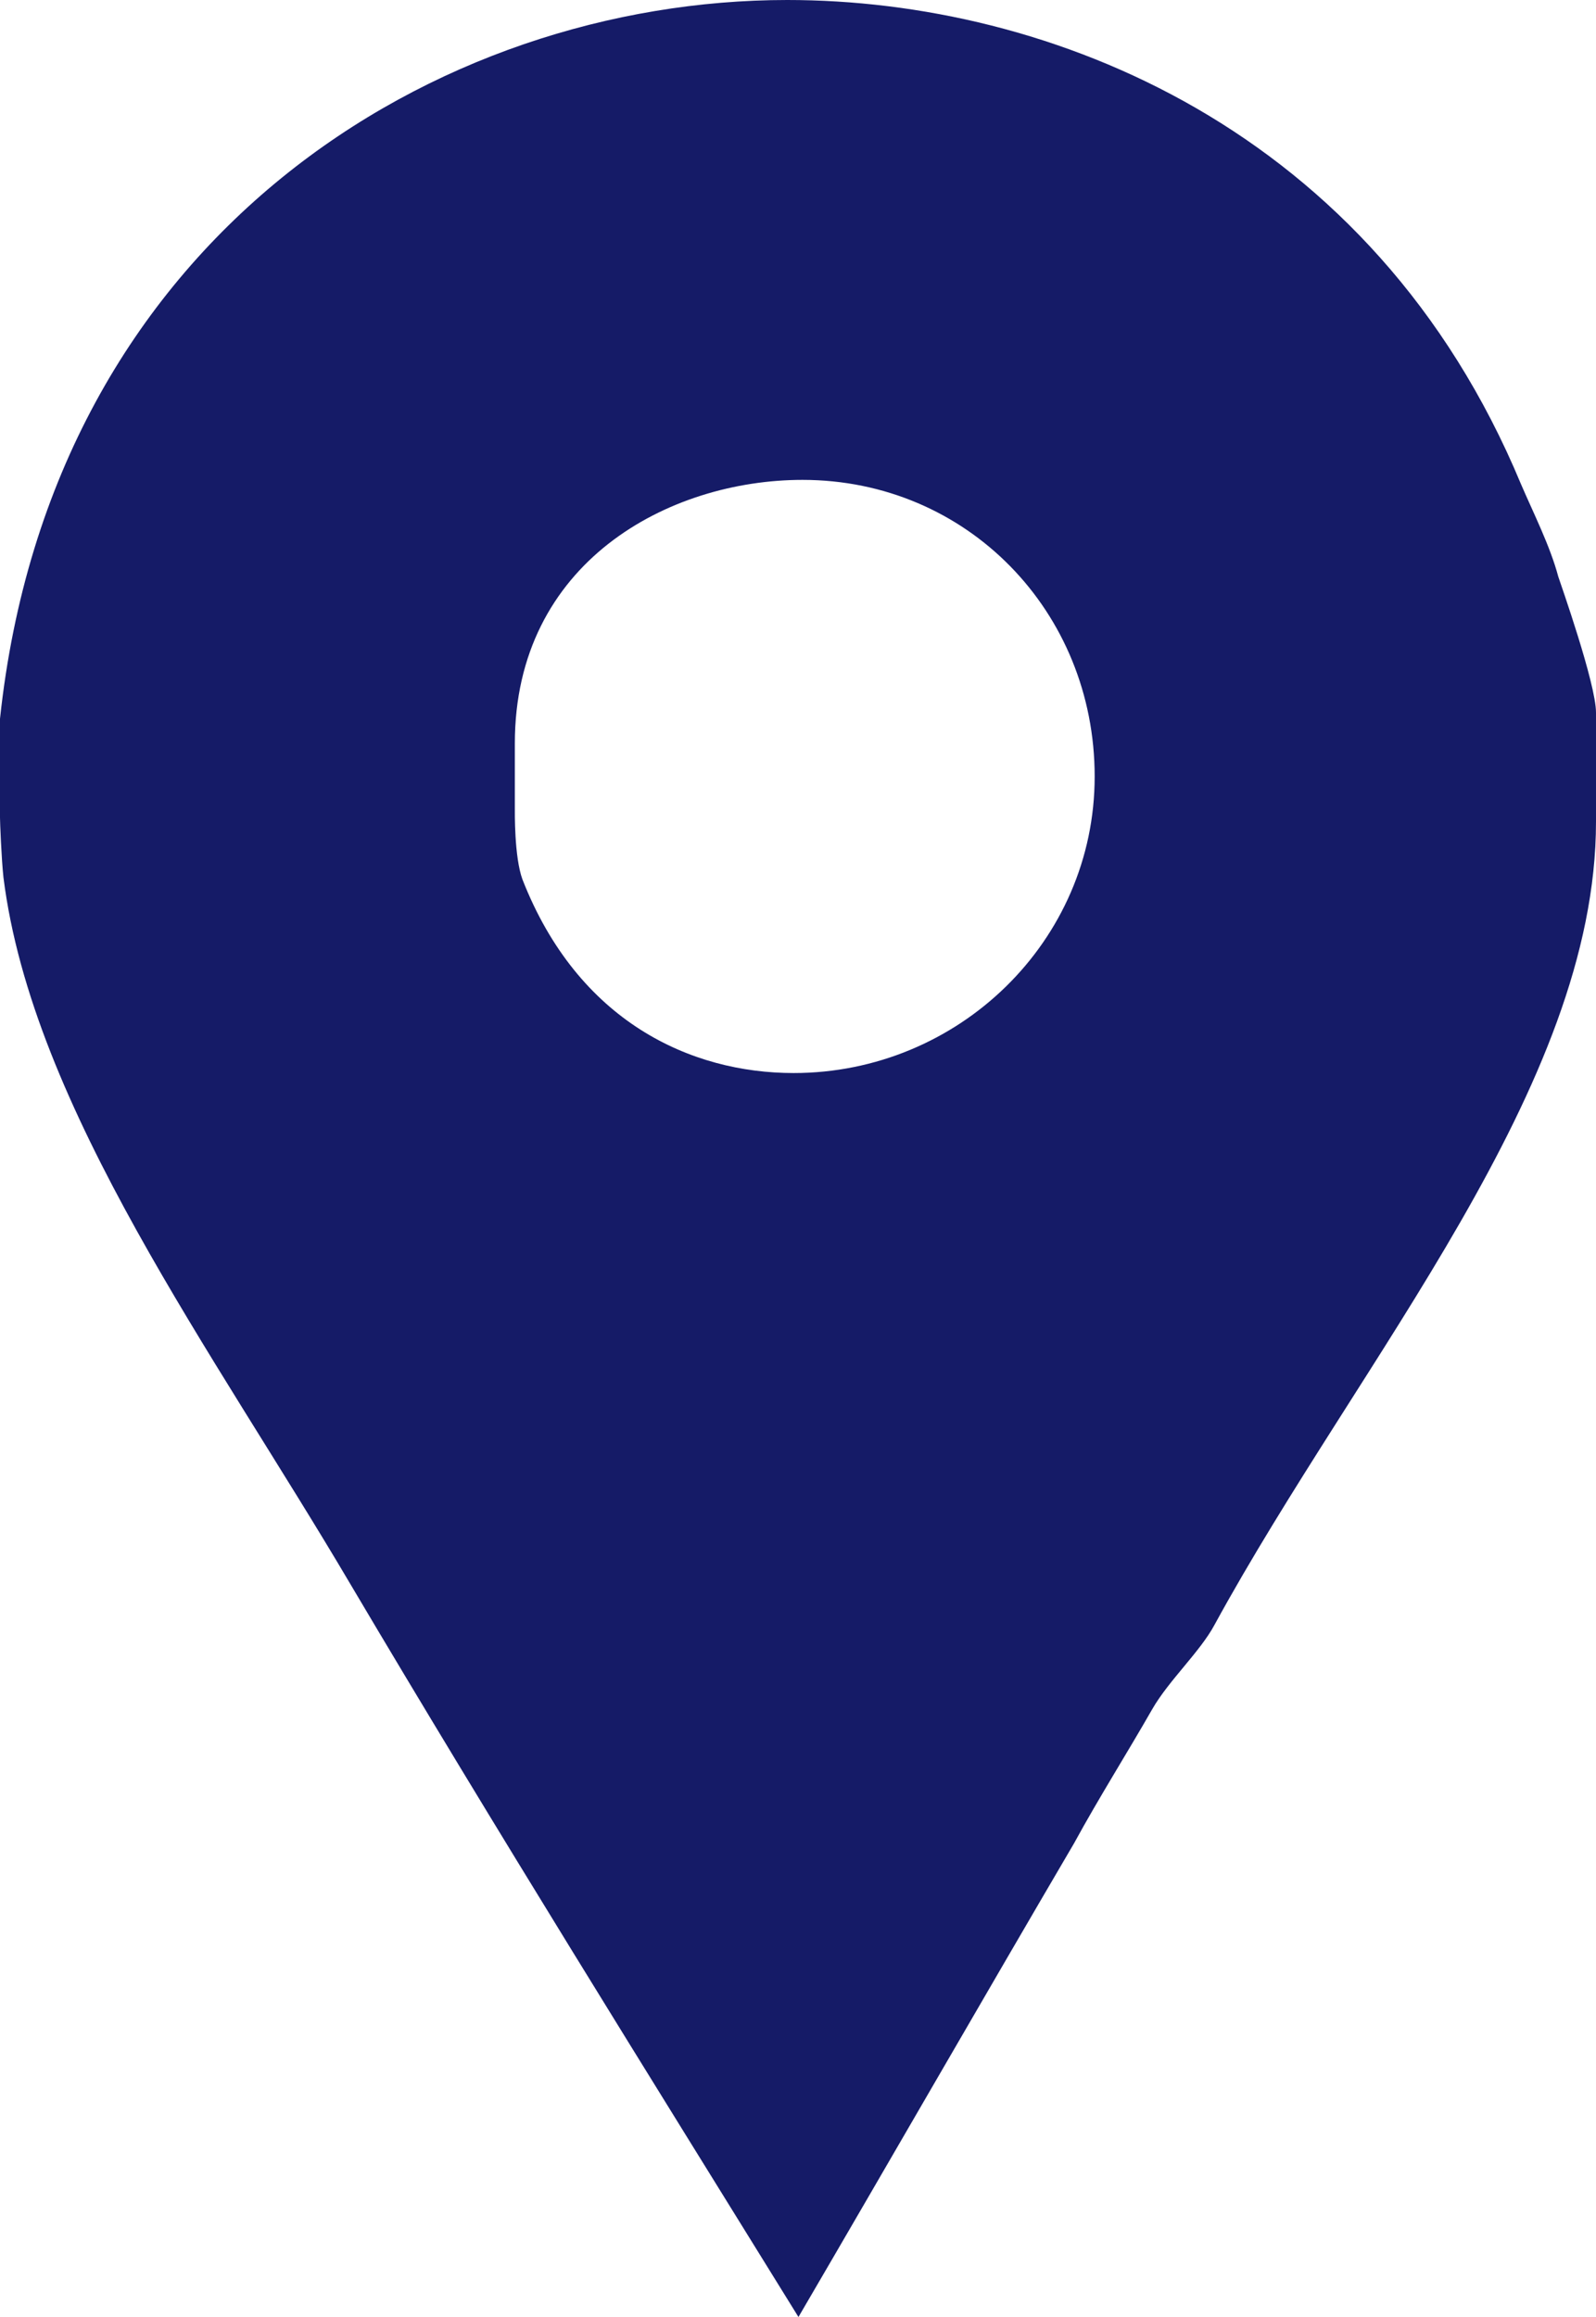
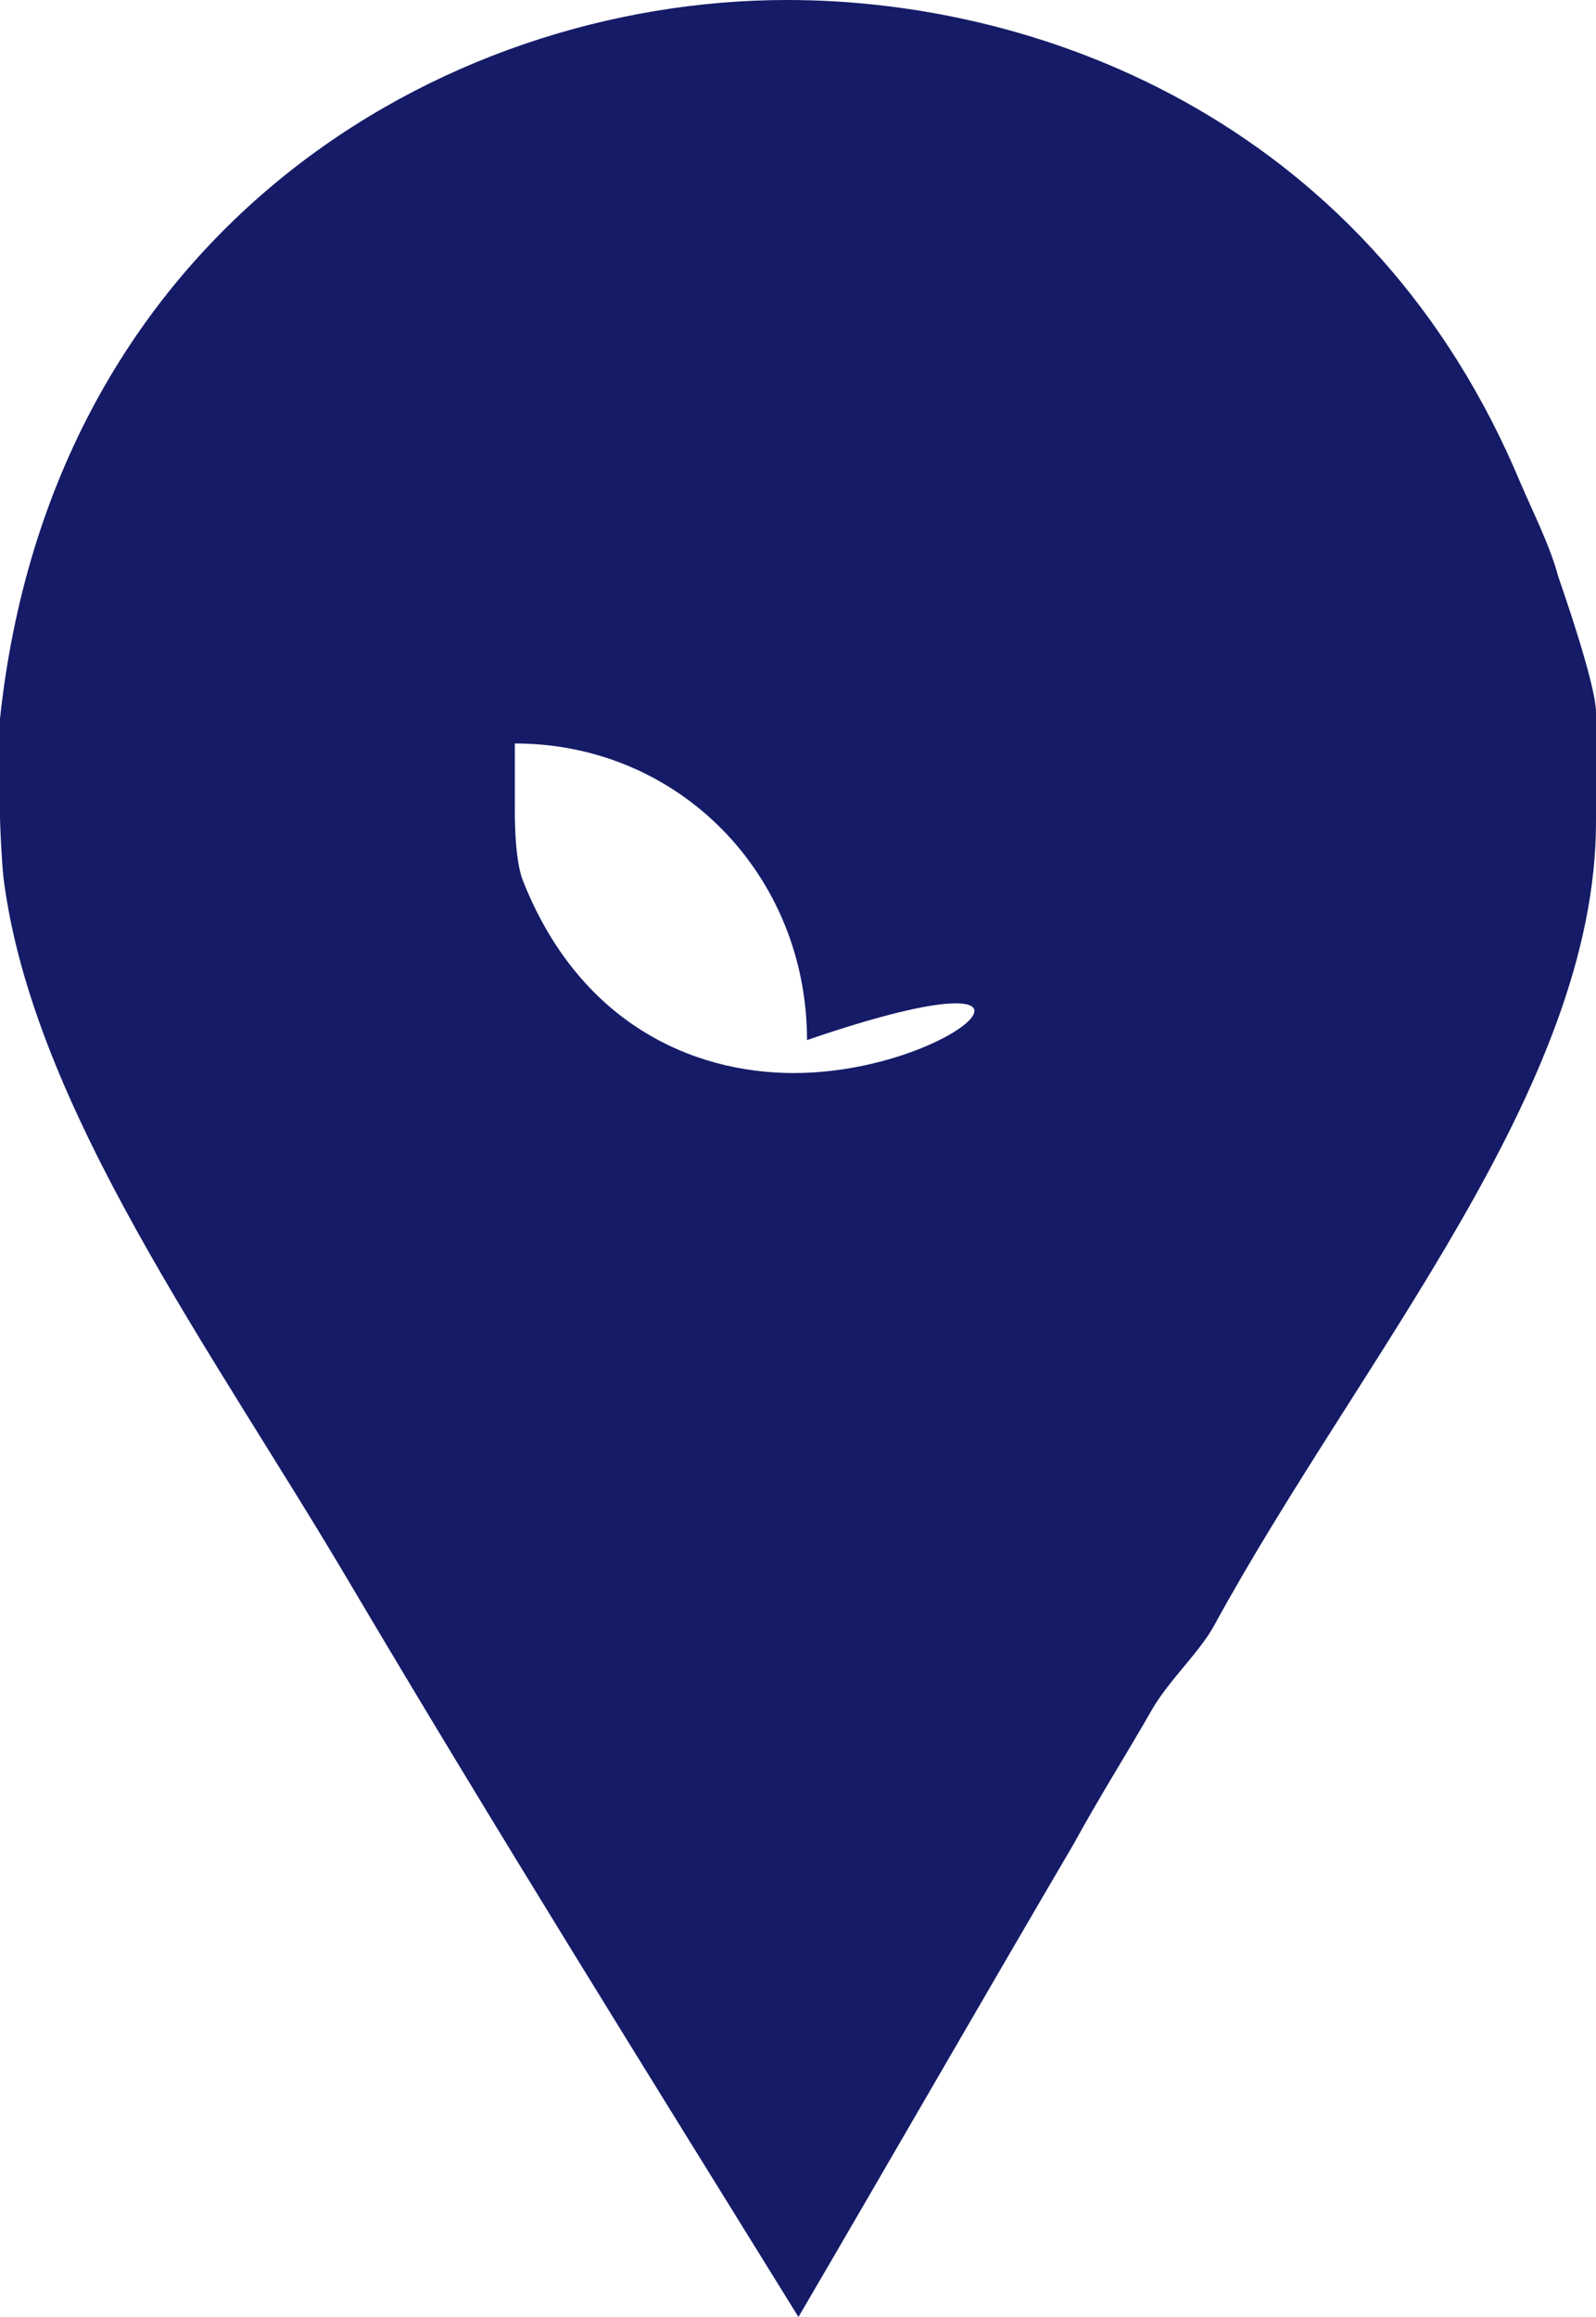
<svg xmlns="http://www.w3.org/2000/svg" version="1.1" id="Capa_1" x="0px" y="0px" width="296.303px" height="430.114px" viewBox="0 0 296.303 430.114" enable-background="new 0 0 296.303 430.114" xml:space="preserve">
  <g>
-     <path id="Facebook_Places" fill="#151B67" d="M289.303,107.051c-1.531-5.738-4.641-11.852-6.938-17.205   C254.84,23.704,194.707,0,146.15,0C81.149,0,9.558,43.586,0,133.427v18.355c0,0.766,0.265,7.647,0.64,11.089   c5.357,42.816,39.146,88.32,64.375,131.135c27.146,45.873,55.313,91,83.221,136.107c17.209-29.439,34.354-59.266,51.17-87.939   c4.587-8.414,9.902-16.823,14.49-24.854c3.062-5.353,8.9-10.694,11.57-15.674c27.145-49.696,70.836-99.782,70.836-149.104V132.28   C296.305,126.938,289.676,108.204,289.303,107.051z M147.34,199.193c-19.106,0-40.021-9.554-50.345-35.939   c-1.539-4.2-1.414-12.617-1.414-13.388v-11.852c0-33.636,28.561-48.932,53.403-48.932c30.591,0,54.245,24.472,54.245,55.06   C203.234,174.729,177.928,199.193,147.34,199.193z" />
+     <path id="Facebook_Places" fill="#151B67" d="M289.303,107.051c-1.531-5.738-4.641-11.852-6.938-17.205   C254.84,23.704,194.707,0,146.15,0C81.149,0,9.558,43.586,0,133.427v18.355c0,0.766,0.265,7.647,0.64,11.089   c5.357,42.816,39.146,88.32,64.375,131.135c27.146,45.873,55.313,91,83.221,136.107c17.209-29.439,34.354-59.266,51.17-87.939   c4.587-8.414,9.902-16.823,14.49-24.854c3.062-5.353,8.9-10.694,11.57-15.674c27.145-49.696,70.836-99.782,70.836-149.104V132.28   C296.305,126.938,289.676,108.204,289.303,107.051z M147.34,199.193c-19.106,0-40.021-9.554-50.345-35.939   c-1.539-4.2-1.414-12.617-1.414-13.388v-11.852c30.591,0,54.245,24.472,54.245,55.06   C203.234,174.729,177.928,199.193,147.34,199.193z" />
  </g>
</svg>